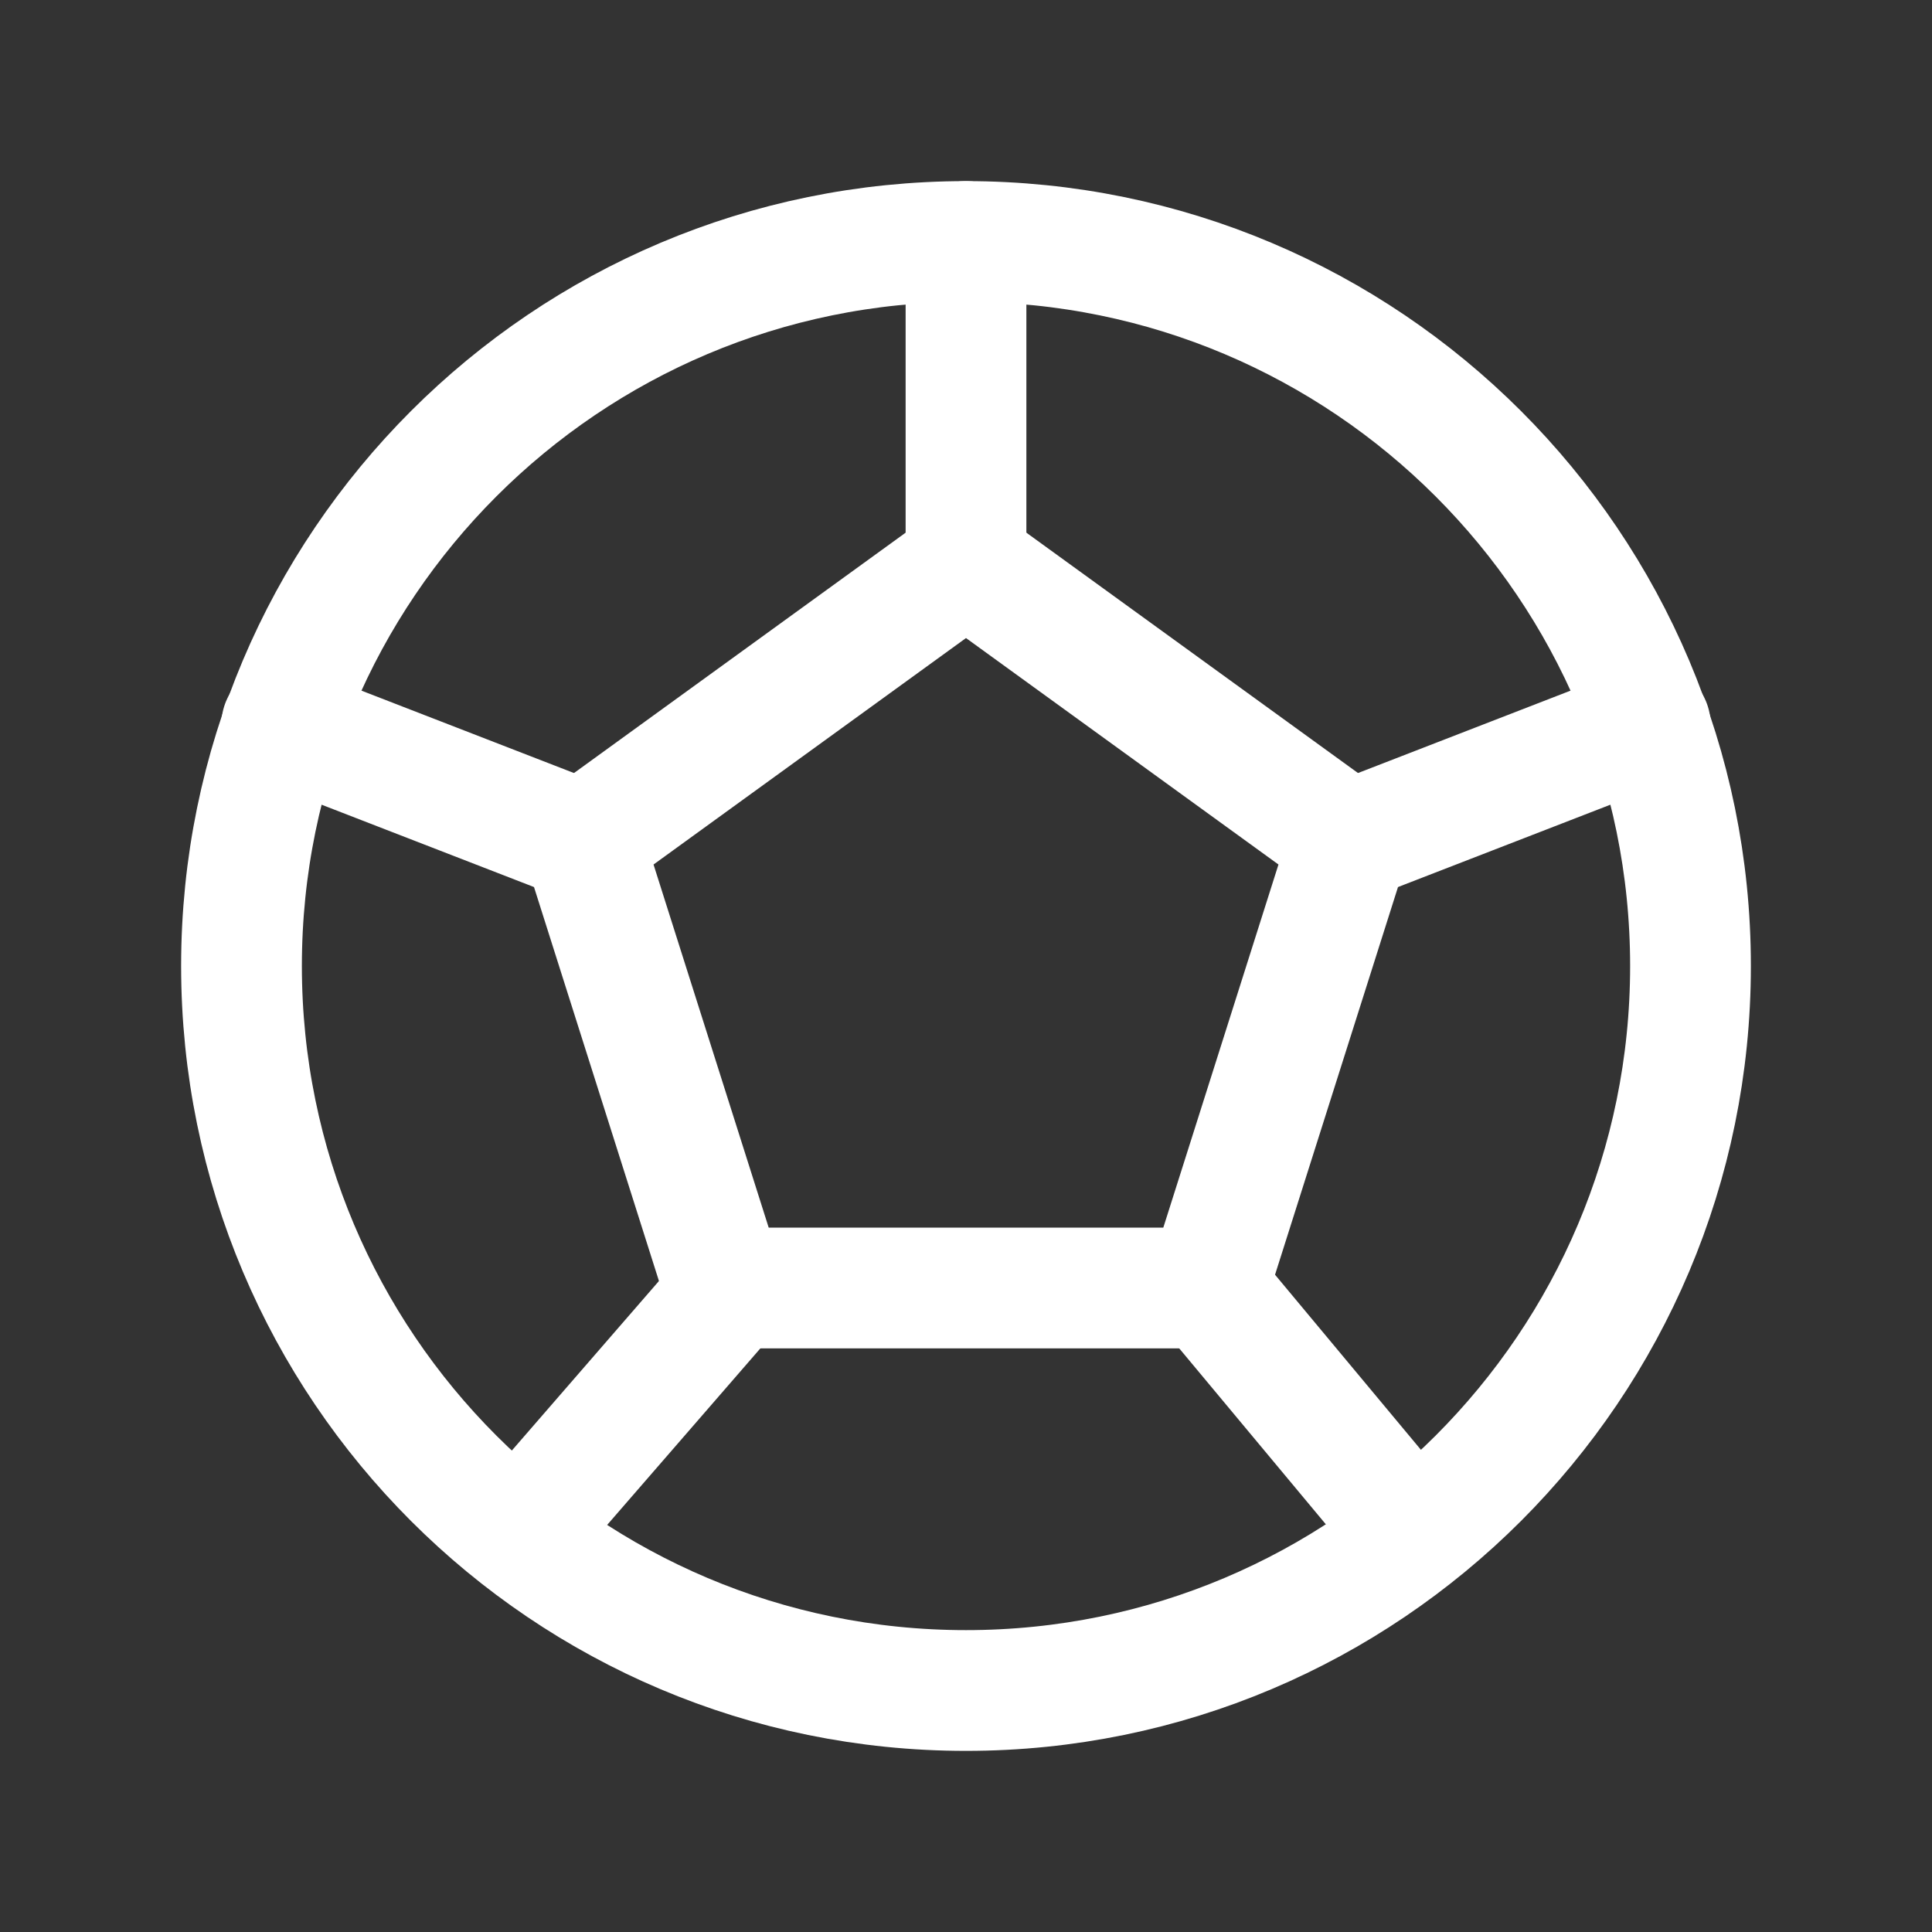
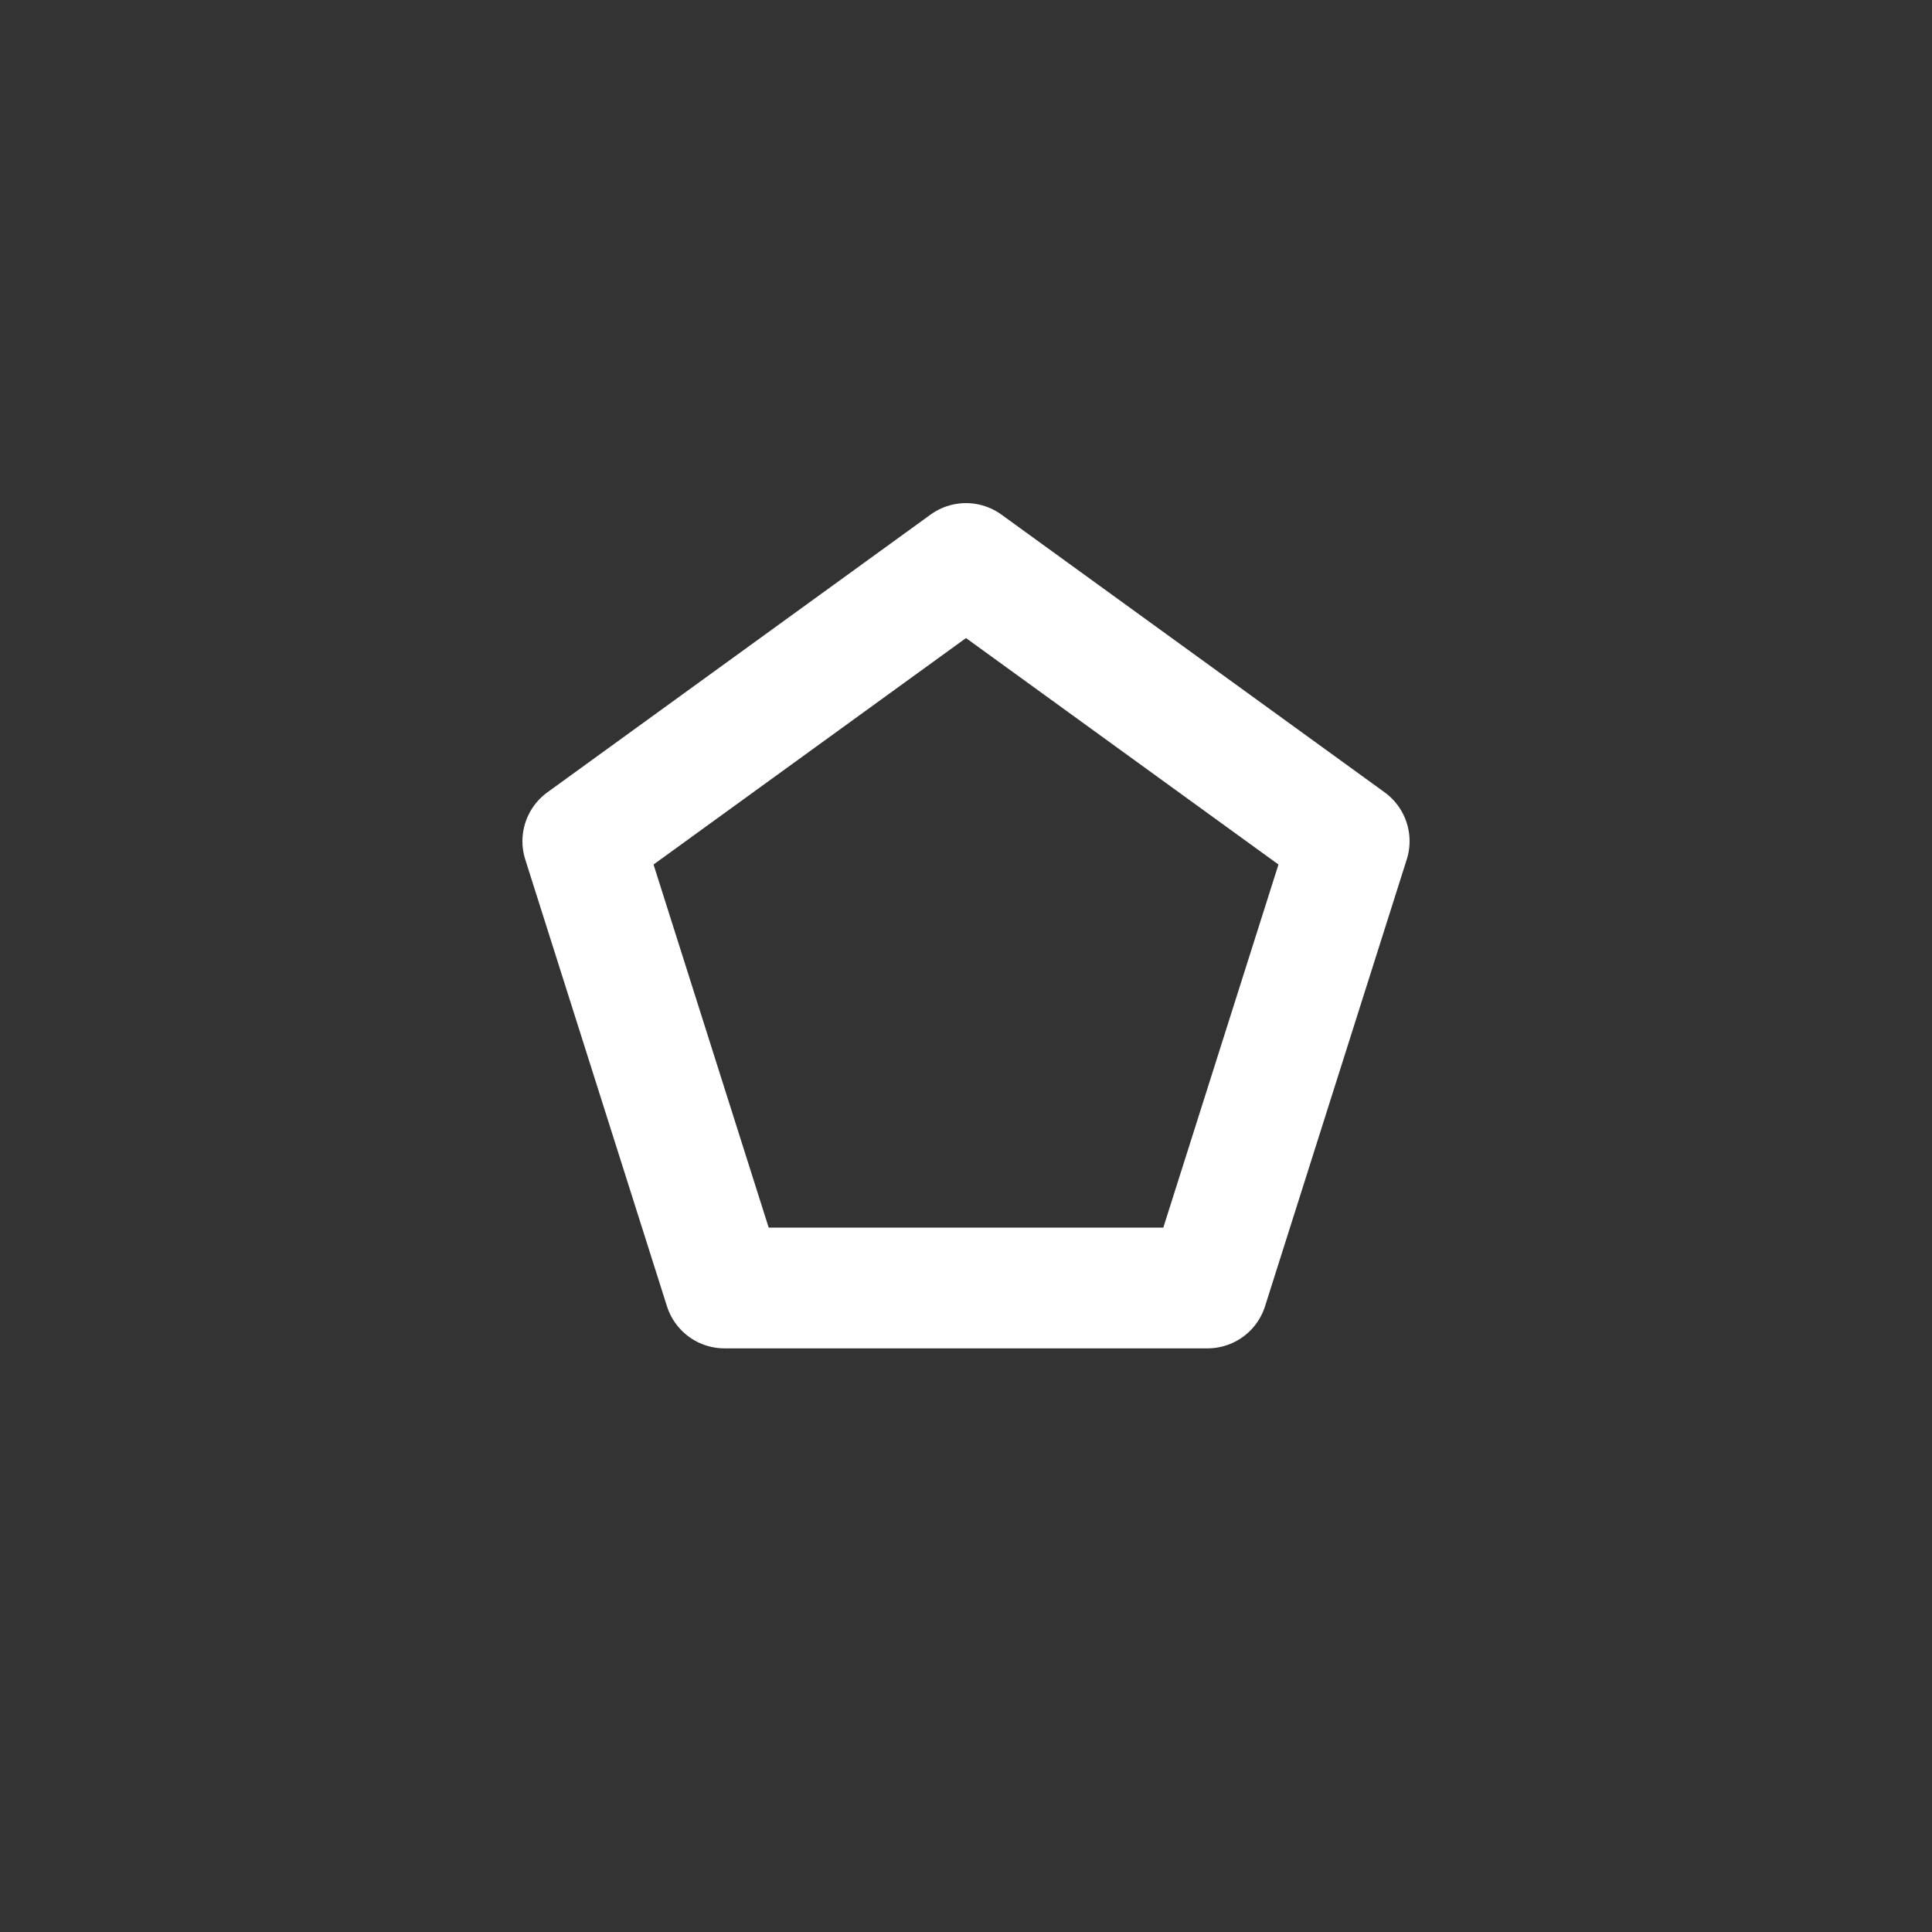
<svg xmlns="http://www.w3.org/2000/svg" width="44" height="44" viewBox="0 0 44 44" fill="none">
  <rect x="0" y="0" width="44" height="44" fill="#333333" stroke="none" />
-   <path d="M22 38.5C31.113 38.5 38.5 31.113 38.5 22C38.5 12.887 31.113 5.5 22 5.5C12.887 5.5 5.5 12.887 5.5 22C5.5 31.113 12.887 38.5 22 38.5Z" stroke="white" stroke-width="2.75" stroke-linecap="round" stroke-linejoin="round" />
  <path d="M22 12.833L30.727 19.158L27.5 29.333H16.5L13.273 19.158L22 12.833Z" stroke="white" stroke-width="2.75" stroke-linecap="round" stroke-linejoin="round" />
-   <path d="M13.273 19.158L6.417 16.5M22 12.833V5.5V12.833ZM27.5 29.333L32.083 34.833L27.5 29.333ZM30.727 19.158L37.583 16.5L30.727 19.158ZM16.61 29.425L11.917 34.833L16.61 29.425Z" stroke="white" stroke-width="2.75" stroke-linecap="round" stroke-linejoin="round" />
</svg>